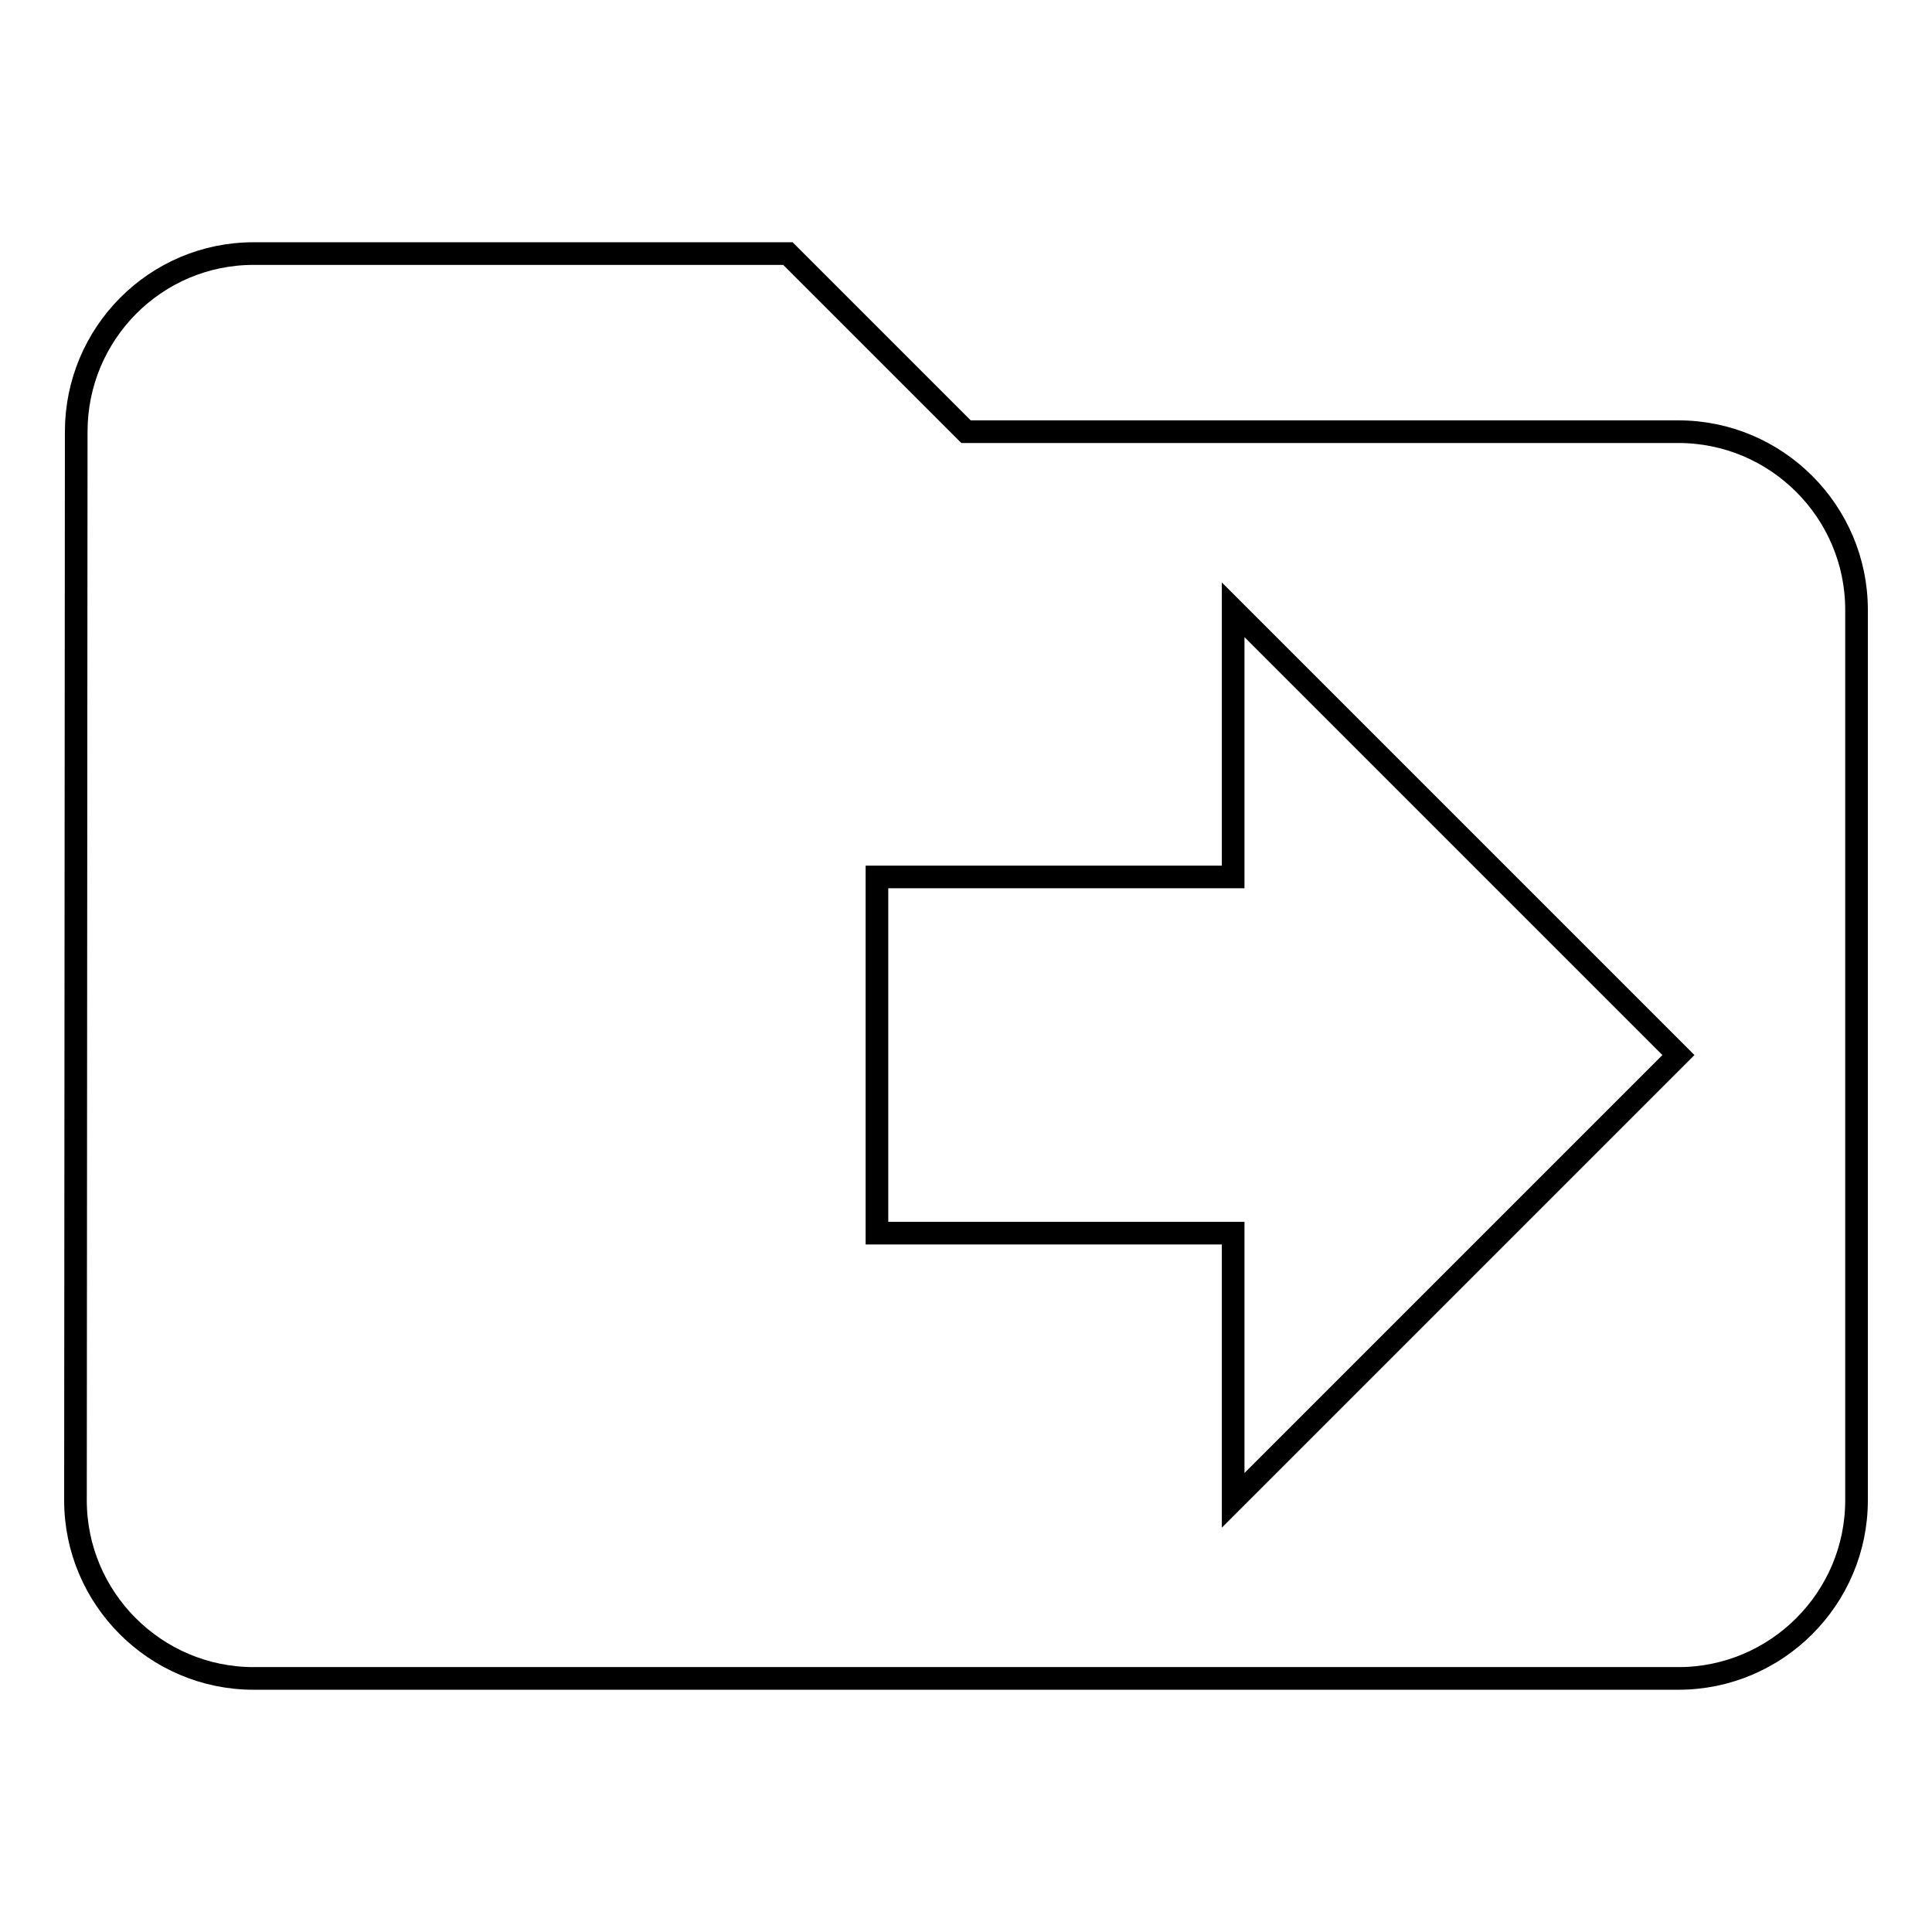
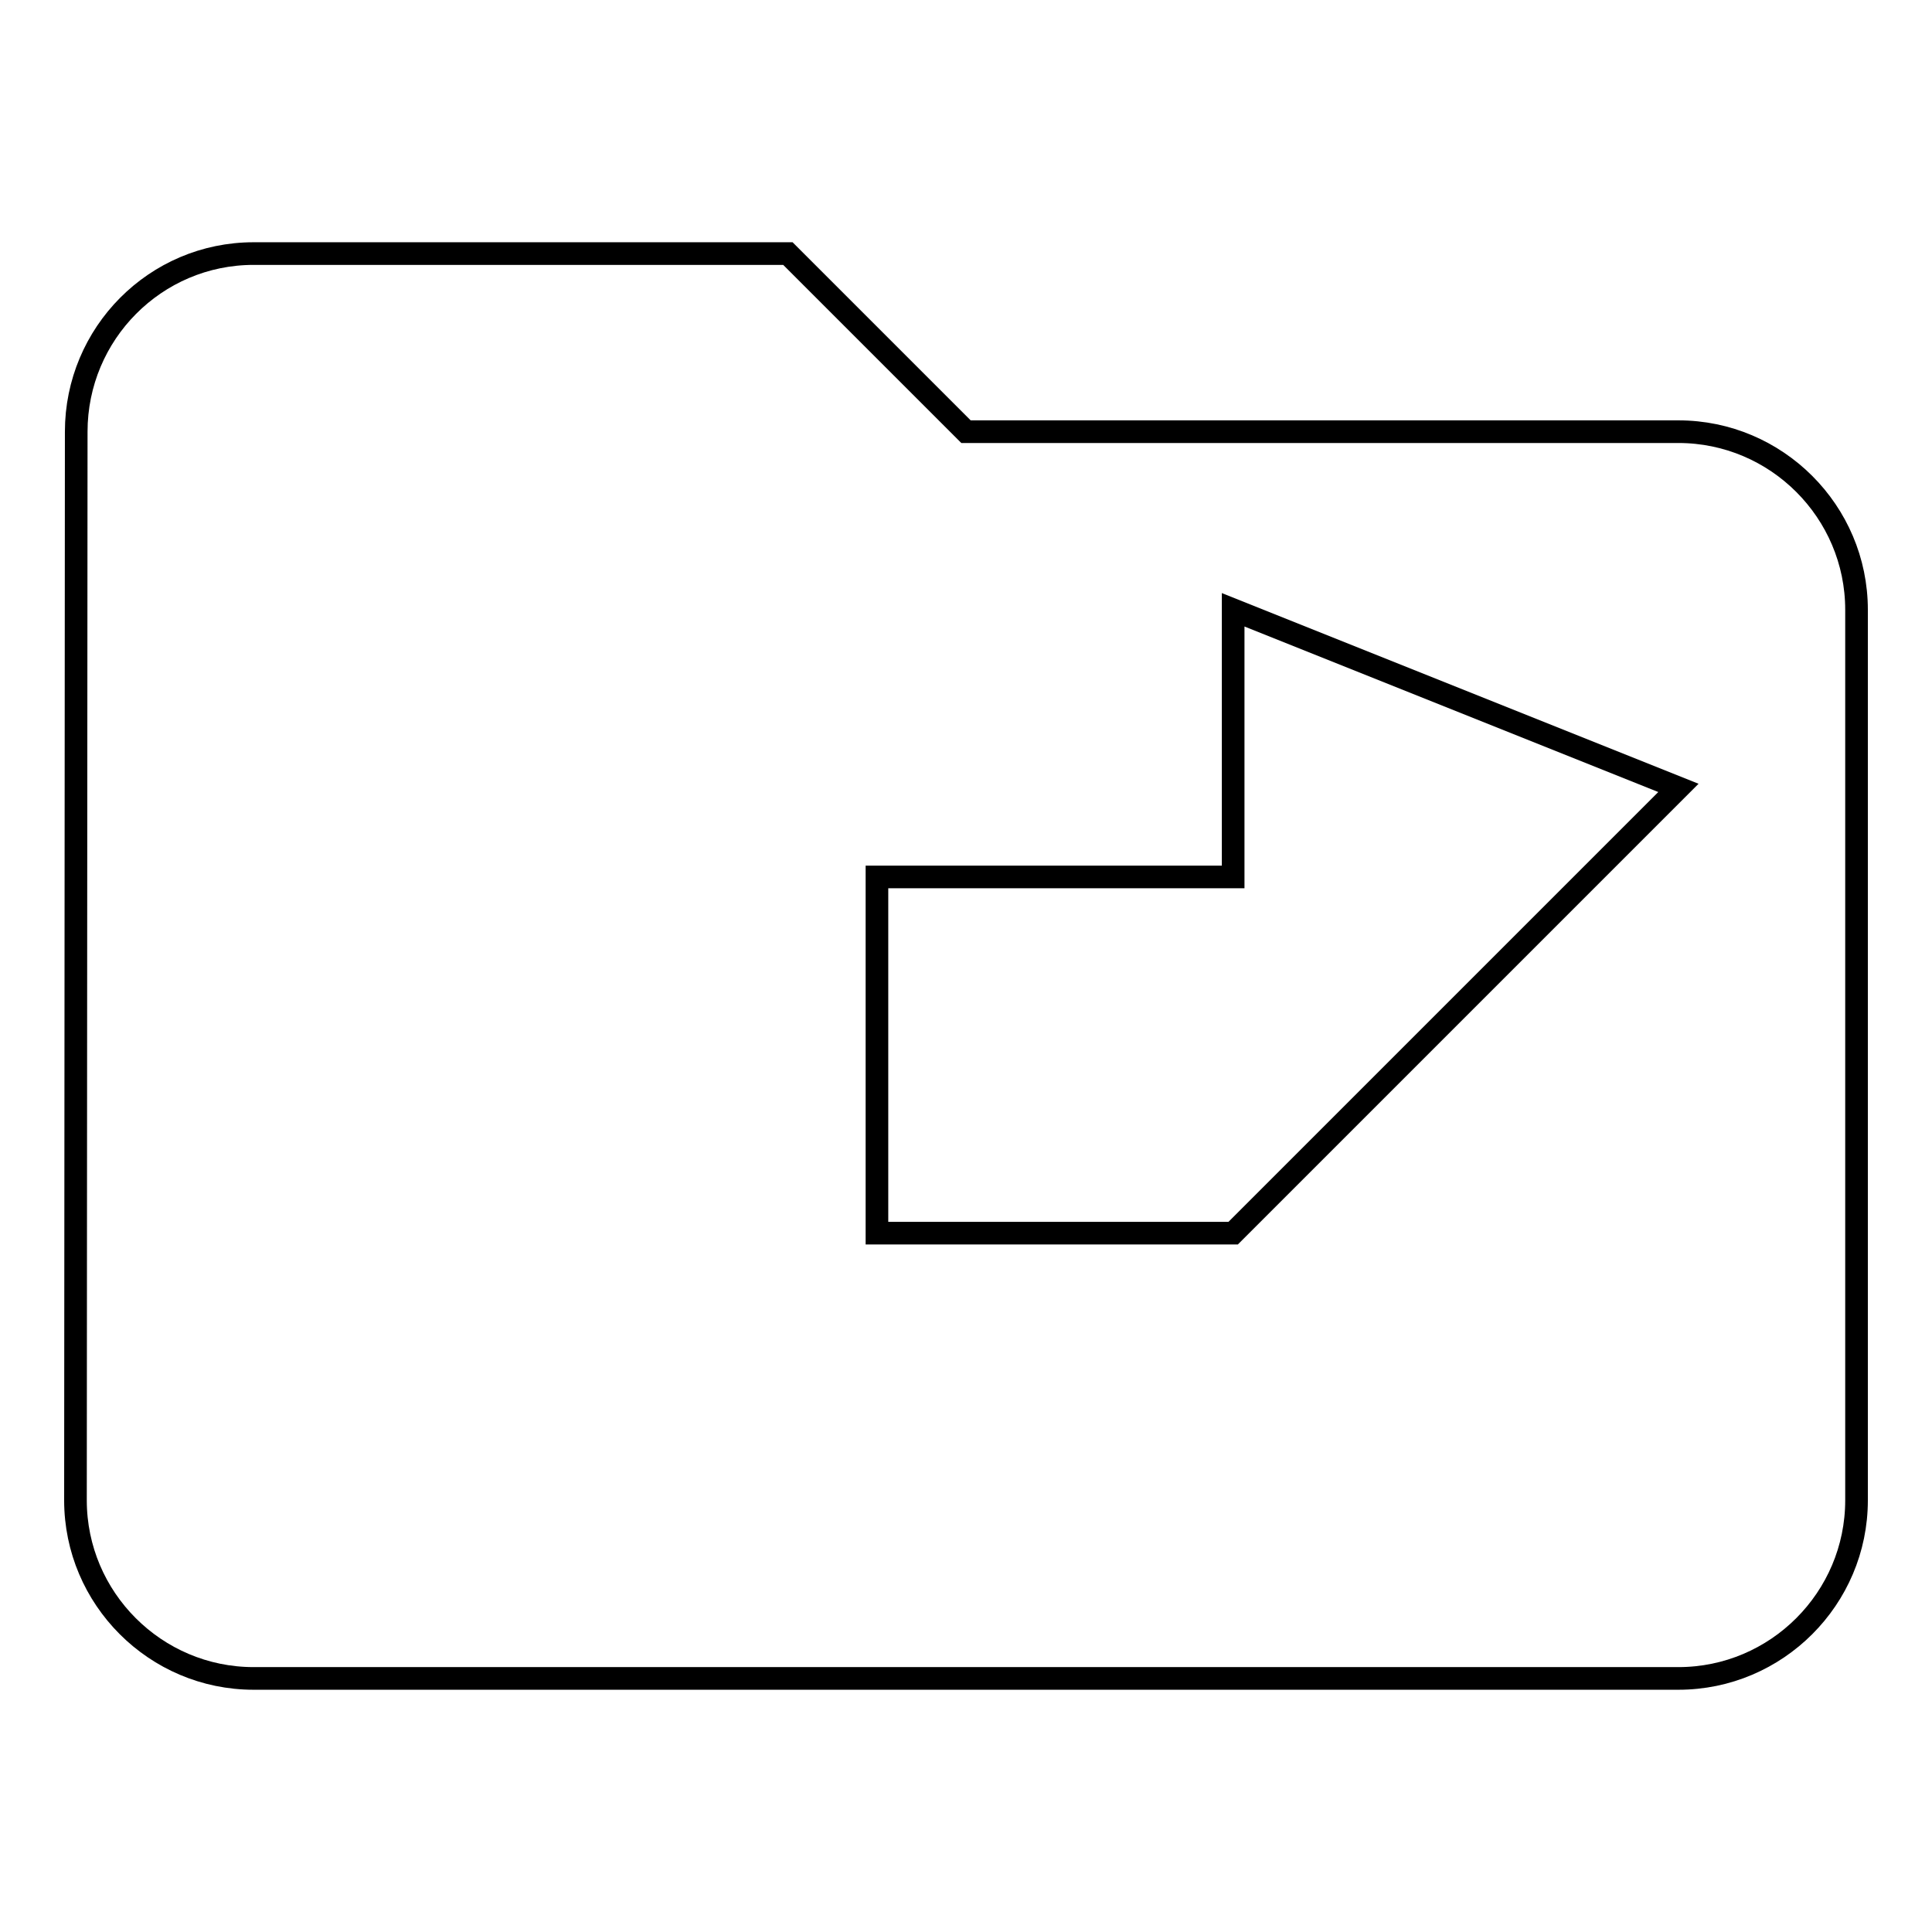
<svg xmlns="http://www.w3.org/2000/svg" version="1.1" x="0px" y="0px" viewBox="0 0 256 256" enable-background="new 0 0 256 256" xml:space="preserve">
  <g>
-     <path stroke-width="3" fill-opacity="0" stroke="#000000" d="M222.4,222.4H33.6c-13,0-23.6-10.6-23.6-23.6l0.1-141.6c0-13,10.5-23.6,23.5-23.6h70.8L128,57.2h94.4 c13,0,23.6,10.6,23.6,23.6v118C246,211.8,235.4,222.4,222.4,222.4z M163.4,80.8v35.4h-47.2v47.2h47.2v35.4l59-59L163.4,80.8z" />
+     <path stroke-width="3" fill-opacity="0" stroke="#000000" d="M222.4,222.4H33.6c-13,0-23.6-10.6-23.6-23.6l0.1-141.6c0-13,10.5-23.6,23.5-23.6h70.8L128,57.2h94.4 c13,0,23.6,10.6,23.6,23.6v118C246,211.8,235.4,222.4,222.4,222.4z M163.4,80.8v35.4h-47.2v47.2h47.2l59-59L163.4,80.8z" />
  </g>
</svg>